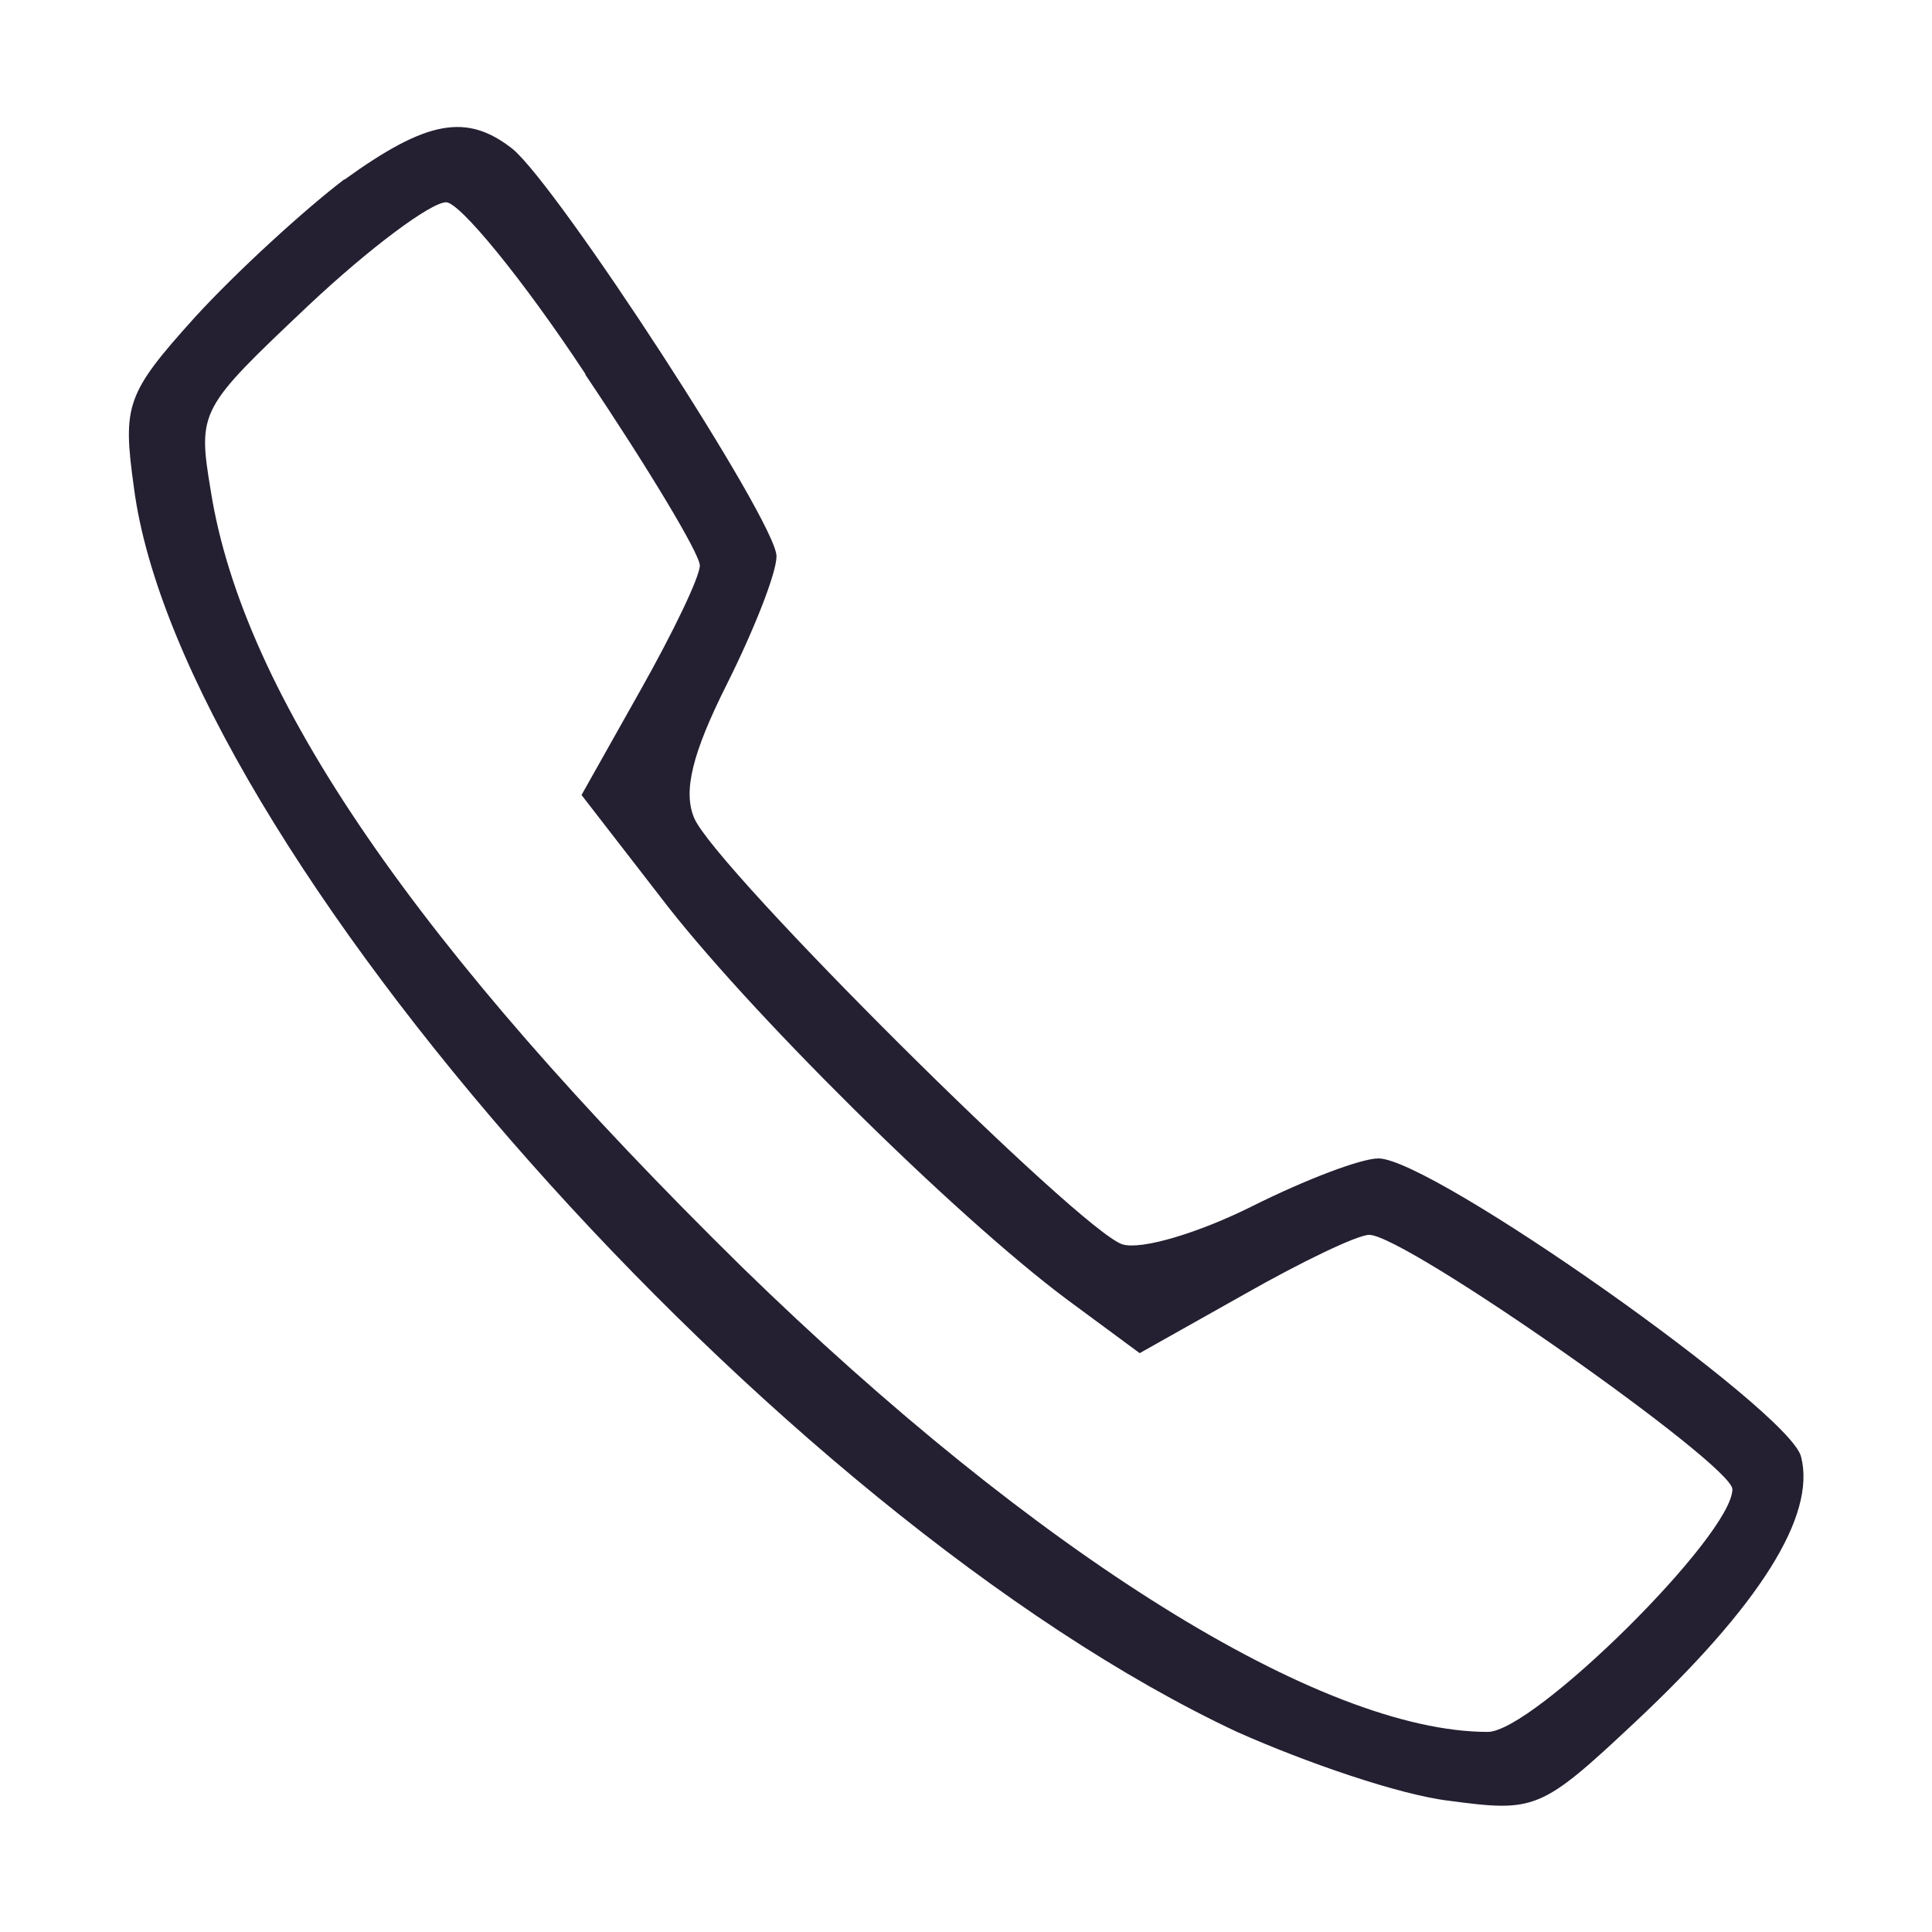
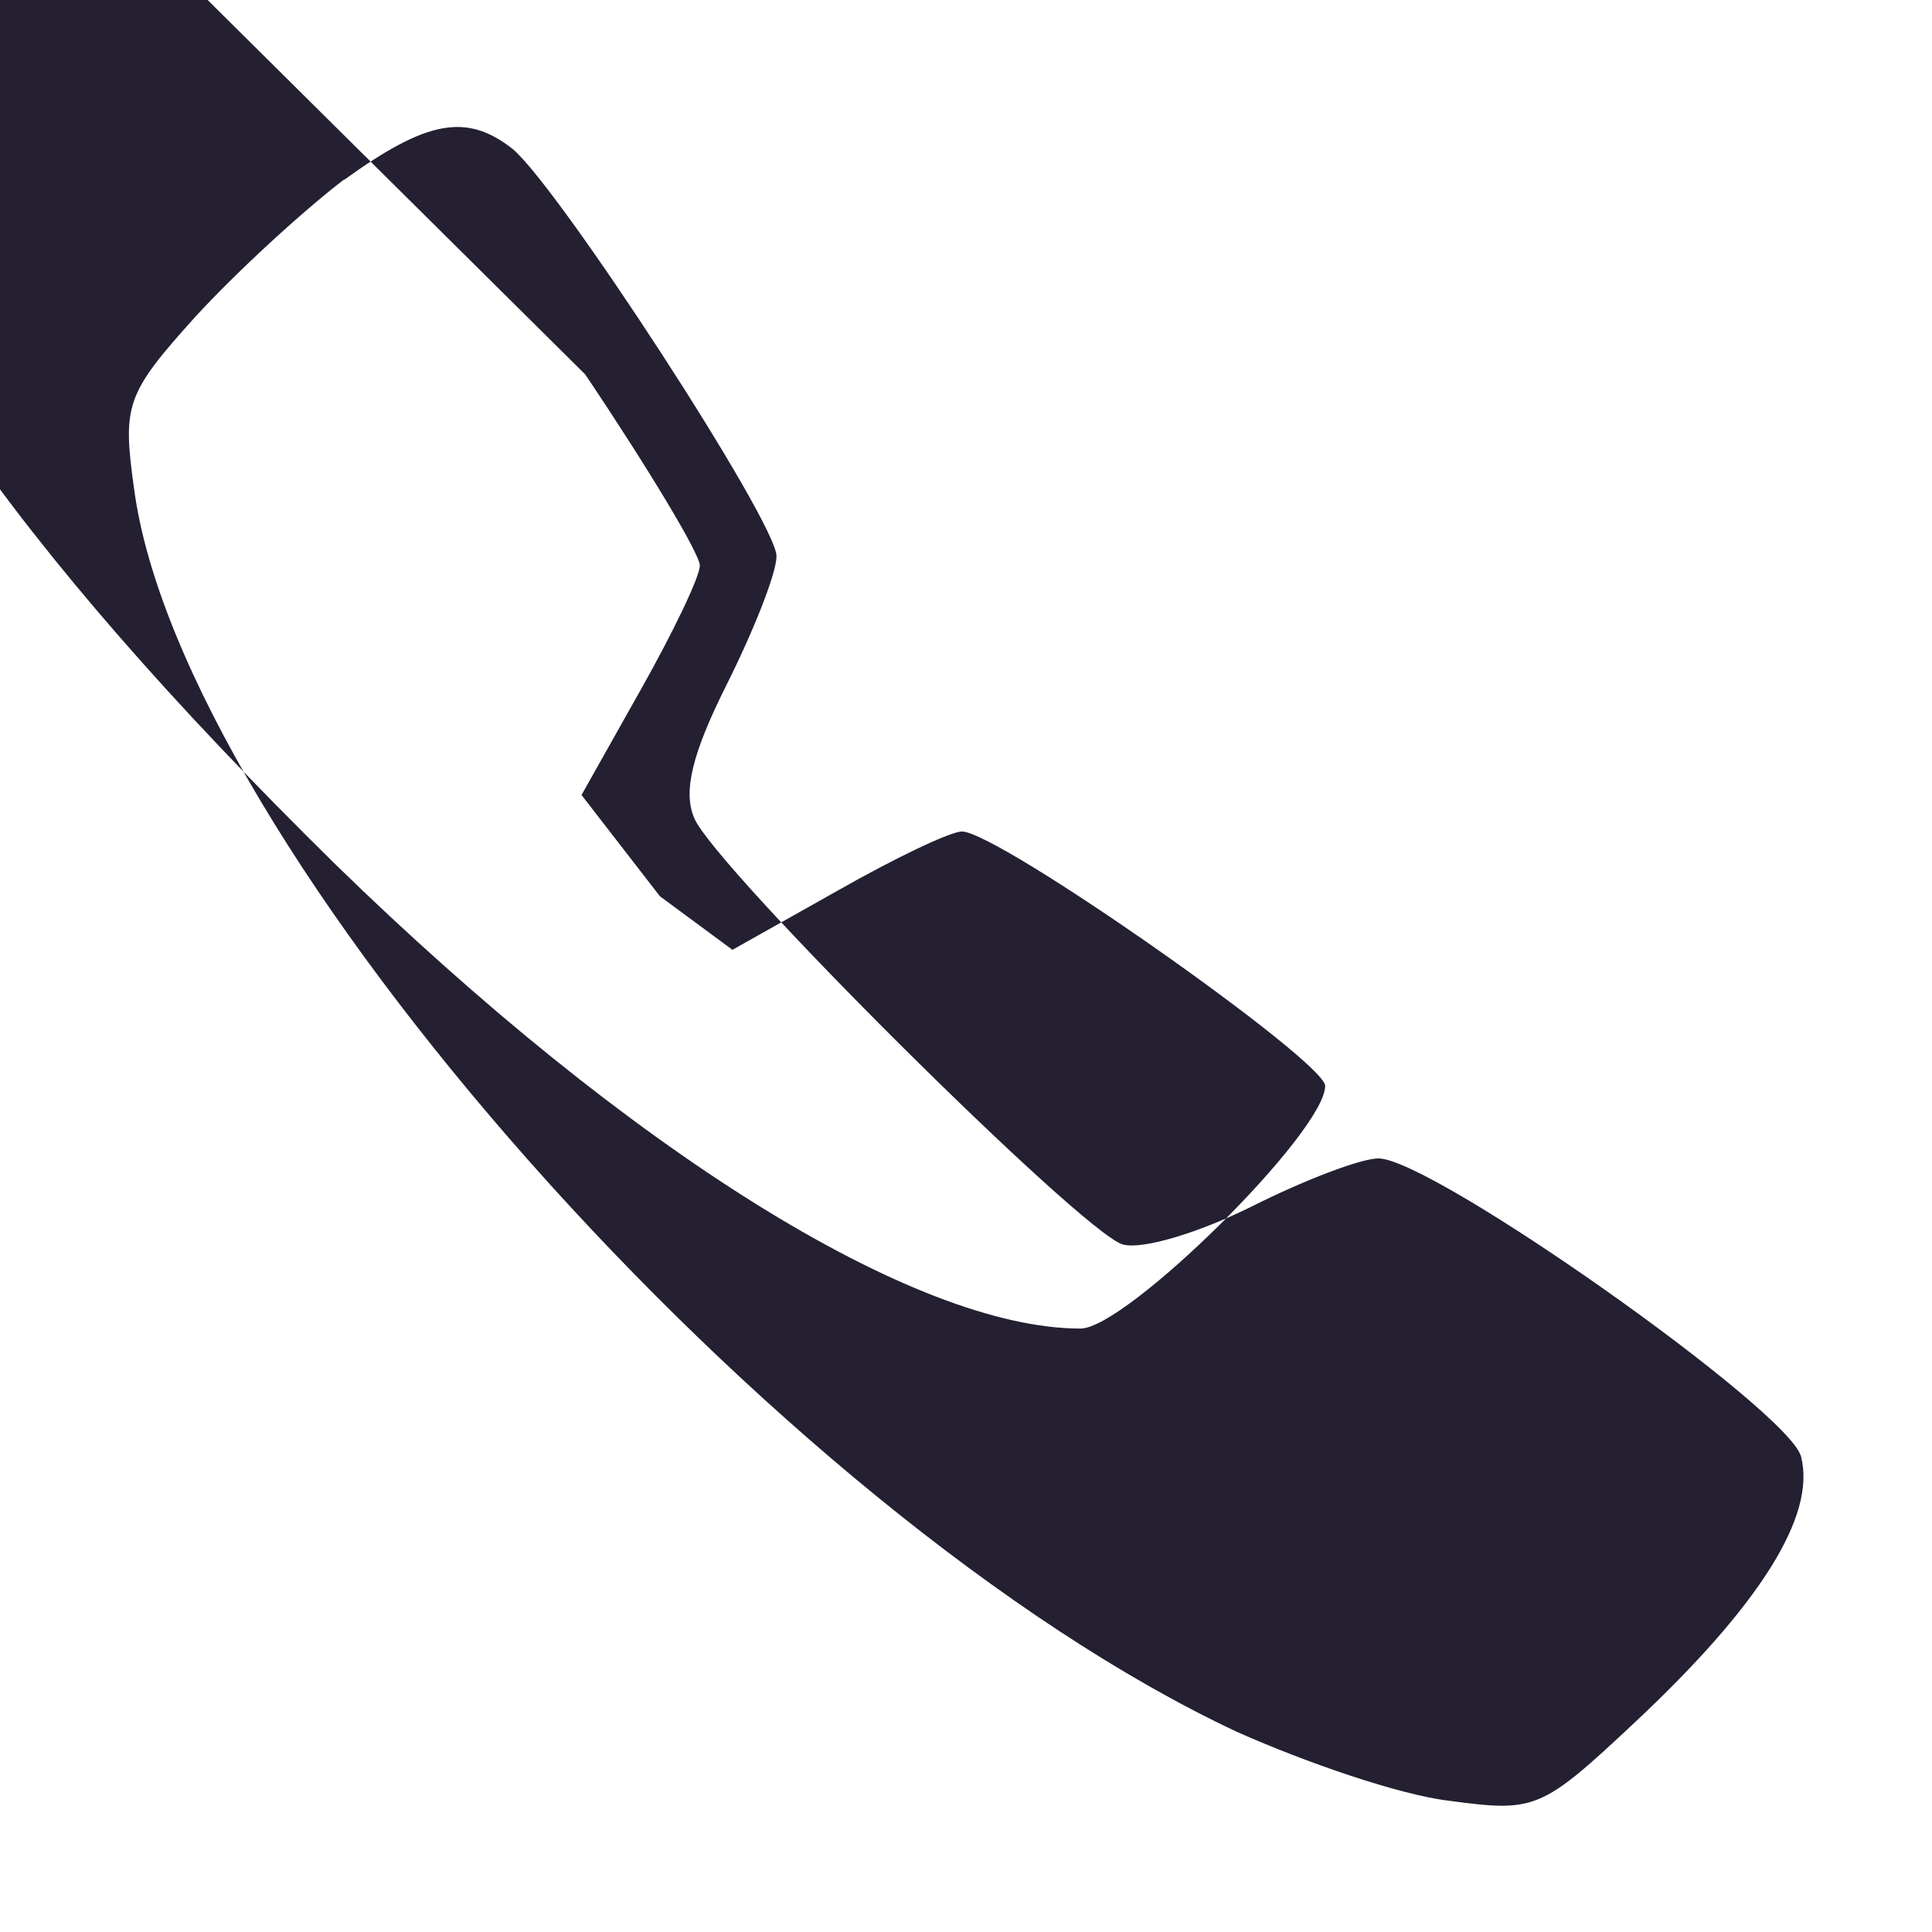
<svg xmlns="http://www.w3.org/2000/svg" xmlns:ns1="http://www.inkscape.org/namespaces/inkscape" xmlns:ns2="http://sodipodi.sourceforge.net/DTD/sodipodi-0.dtd" width="7.937mm" height="7.938mm" viewBox="0 0 7.937 7.938" version="1.1" id="svg5" xml:space="preserve" ns1:version="1.2 (dc2aedaf03, 2022-05-15)" ns2:docname="resources.svg">
  <ns2:namedview id="namedview7" pagecolor="#ffffff" bordercolor="#000000" borderopacity="0.25" ns1:showpageshadow="2" ns1:pageopacity="0.0" ns1:pagecheckerboard="0" ns1:deskcolor="#d1d1d1" ns1:document-units="mm" showgrid="false" ns1:zoom="8.8693891" ns1:cx="1950.9235" ns1:cy="491.35289" ns1:window-width="1920" ns1:window-height="1027" ns1:window-x="1912" ns1:window-y="-8" ns1:window-maximized="1" ns1:current-layer="layer1" />
  <defs id="defs2">
    <style id="style9097">.cls-1{fill:#fe2c55;}.cls-2{fill:#25f4ee;}</style>
  </defs>
  <g ns1:label="Livello 1" ns1:groupmode="layer" id="layer1" transform="translate(-59.296,-98.845)">
    <g id="g2047" transform="translate(1.519,-8.986)" ns1:export-xdpi="153.60001" ns1:export-ydpi="153.60001">
      <rect style="fill:none;stroke:none;stroke-width:0.219;stroke-linecap:square;stroke-miterlimit:0;paint-order:fill markers stroke" id="rect726" width="7.938" height="7.938" x="57.778" y="107.831" />
-       <path d="m 59.191,108.568 c -0.165,0.126 -0.44,0.377 -0.613,0.566 -0.283,0.314 -0.298,0.361 -0.251,0.699 0.189,1.461 2.639,4.226 4.532,5.113 0.283,0.126 0.668,0.259 0.872,0.283 0.353,0.047 0.377,0.039 0.762,-0.322 0.511,-0.479 0.746,-0.848 0.683,-1.092 -0.047,-0.189 -1.516,-1.225 -1.736,-1.225 -0.071,0 -0.298,0.086 -0.518,0.196 -0.22,0.11 -0.456,0.181 -0.534,0.157 -0.173,-0.055 -1.673,-1.547 -1.759,-1.751 -0.047,-0.11 -0.008,-0.267 0.134,-0.55 0.11,-0.22 0.204,-0.456 0.204,-0.526 0,-0.141 -0.895,-1.516 -1.084,-1.673 -0.189,-0.149 -0.353,-0.118 -0.691,0.126 z m 0.99,0.801 c 0.259,0.385 0.471,0.738 0.471,0.785 0,0.047 -0.11,0.275 -0.243,0.511 l -0.243,0.432 0.322,0.416 c 0.346,0.456 1.21,1.312 1.673,1.657 l 0.298,0.22 0.432,-0.243 c 0.236,-0.134 0.463,-0.243 0.511,-0.243 0.149,0 1.492,0.943 1.492,1.045 0,0.189 -0.817,0.997 -1.005,0.997 -0.683,0 -1.854,-0.73 -3.063,-1.909 -1.335,-1.312 -2.05,-2.348 -2.183,-3.189 -0.055,-0.33 -0.047,-0.338 0.401,-0.762 0.251,-0.236 0.503,-0.424 0.566,-0.424 0.055,0 0.314,0.314 0.573,0.707 z" id="path8682-5-9" style="fill:#241f31;stroke:none;stroke-width:0.035" />
+       <path d="m 59.191,108.568 c -0.165,0.126 -0.44,0.377 -0.613,0.566 -0.283,0.314 -0.298,0.361 -0.251,0.699 0.189,1.461 2.639,4.226 4.532,5.113 0.283,0.126 0.668,0.259 0.872,0.283 0.353,0.047 0.377,0.039 0.762,-0.322 0.511,-0.479 0.746,-0.848 0.683,-1.092 -0.047,-0.189 -1.516,-1.225 -1.736,-1.225 -0.071,0 -0.298,0.086 -0.518,0.196 -0.22,0.11 -0.456,0.181 -0.534,0.157 -0.173,-0.055 -1.673,-1.547 -1.759,-1.751 -0.047,-0.11 -0.008,-0.267 0.134,-0.55 0.11,-0.22 0.204,-0.456 0.204,-0.526 0,-0.141 -0.895,-1.516 -1.084,-1.673 -0.189,-0.149 -0.353,-0.118 -0.691,0.126 z m 0.99,0.801 c 0.259,0.385 0.471,0.738 0.471,0.785 0,0.047 -0.11,0.275 -0.243,0.511 l -0.243,0.432 0.322,0.416 l 0.298,0.22 0.432,-0.243 c 0.236,-0.134 0.463,-0.243 0.511,-0.243 0.149,0 1.492,0.943 1.492,1.045 0,0.189 -0.817,0.997 -1.005,0.997 -0.683,0 -1.854,-0.73 -3.063,-1.909 -1.335,-1.312 -2.05,-2.348 -2.183,-3.189 -0.055,-0.33 -0.047,-0.338 0.401,-0.762 0.251,-0.236 0.503,-0.424 0.566,-0.424 0.055,0 0.314,0.314 0.573,0.707 z" id="path8682-5-9" style="fill:#241f31;stroke:none;stroke-width:0.035" />
    </g>
  </g>
-   <rect style="fill:none;stroke-width:0.6;stroke-linecap:round;stroke-linejoin:round;stroke-miterlimit:0;paint-order:fill markers stroke" id="rect4332" width="94.759" height="111.919" x="-1.519" y="-3.918" />
</svg>